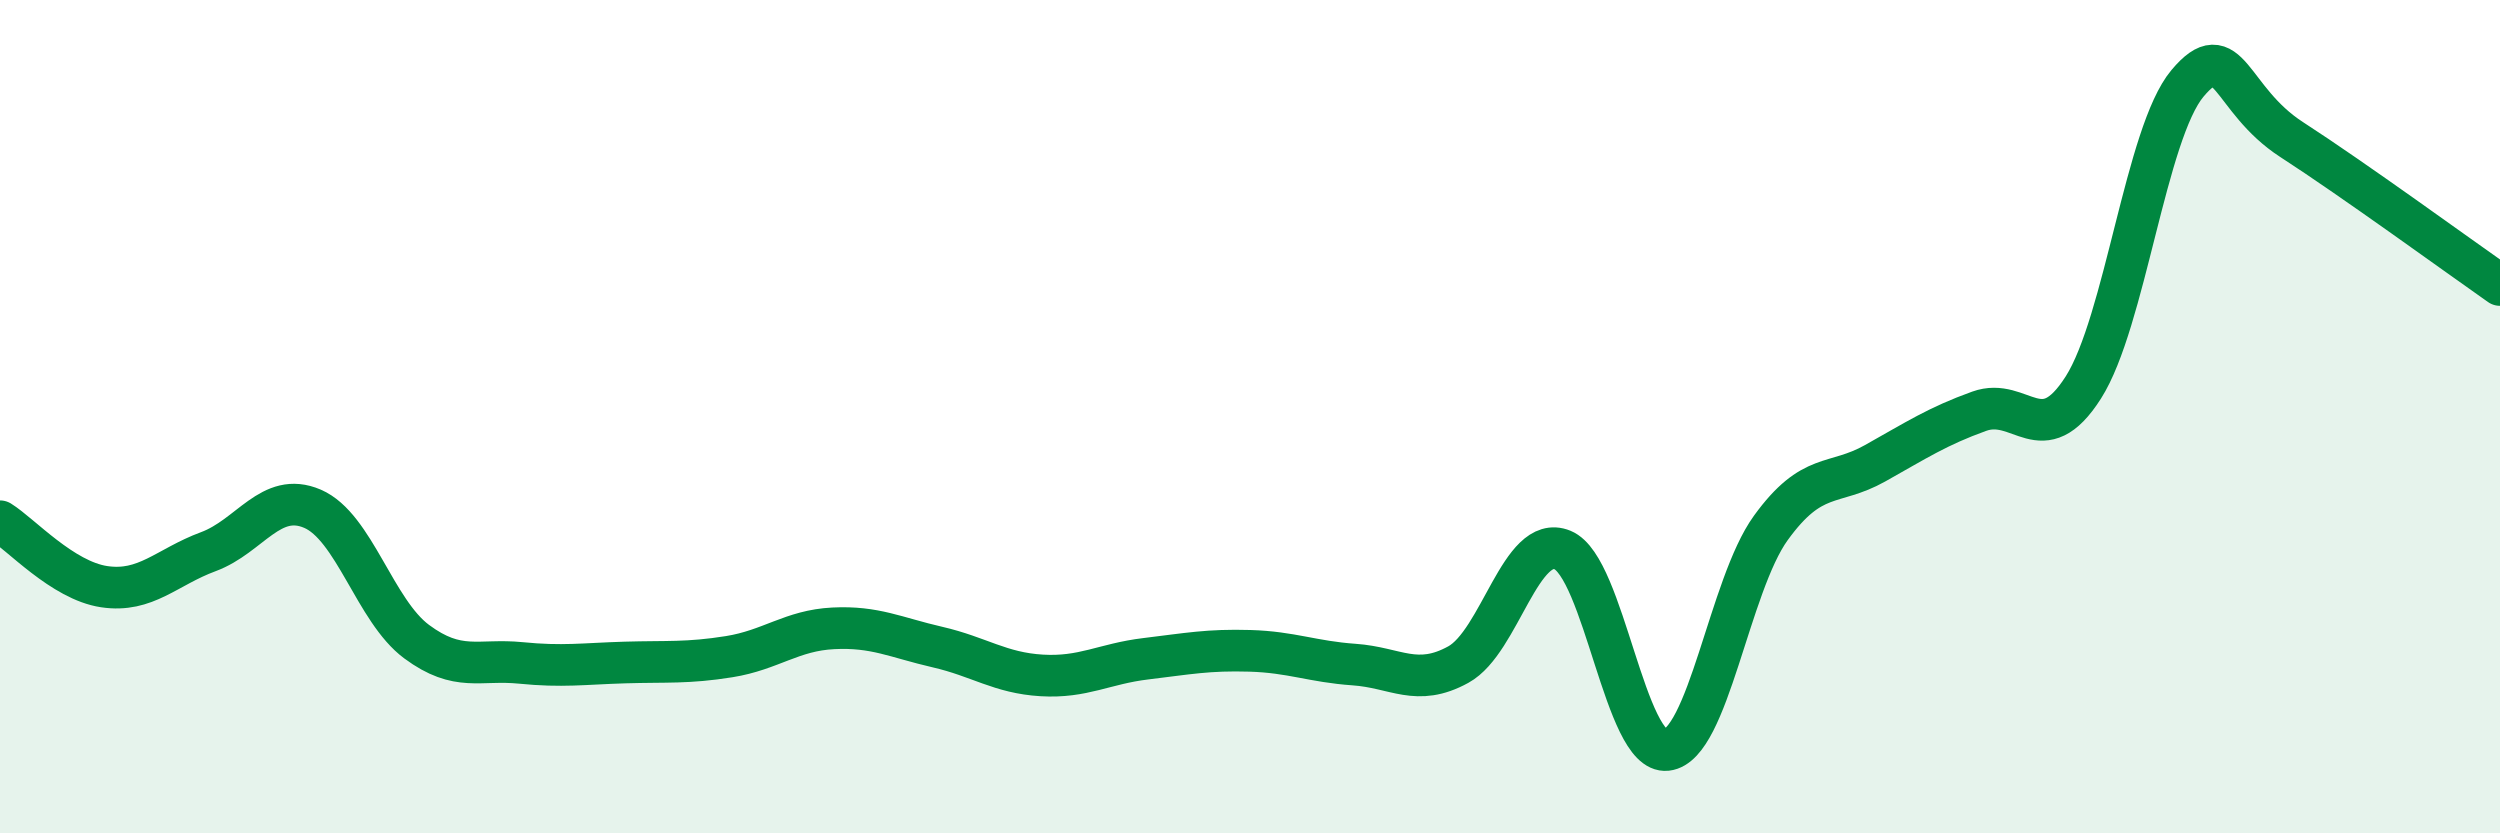
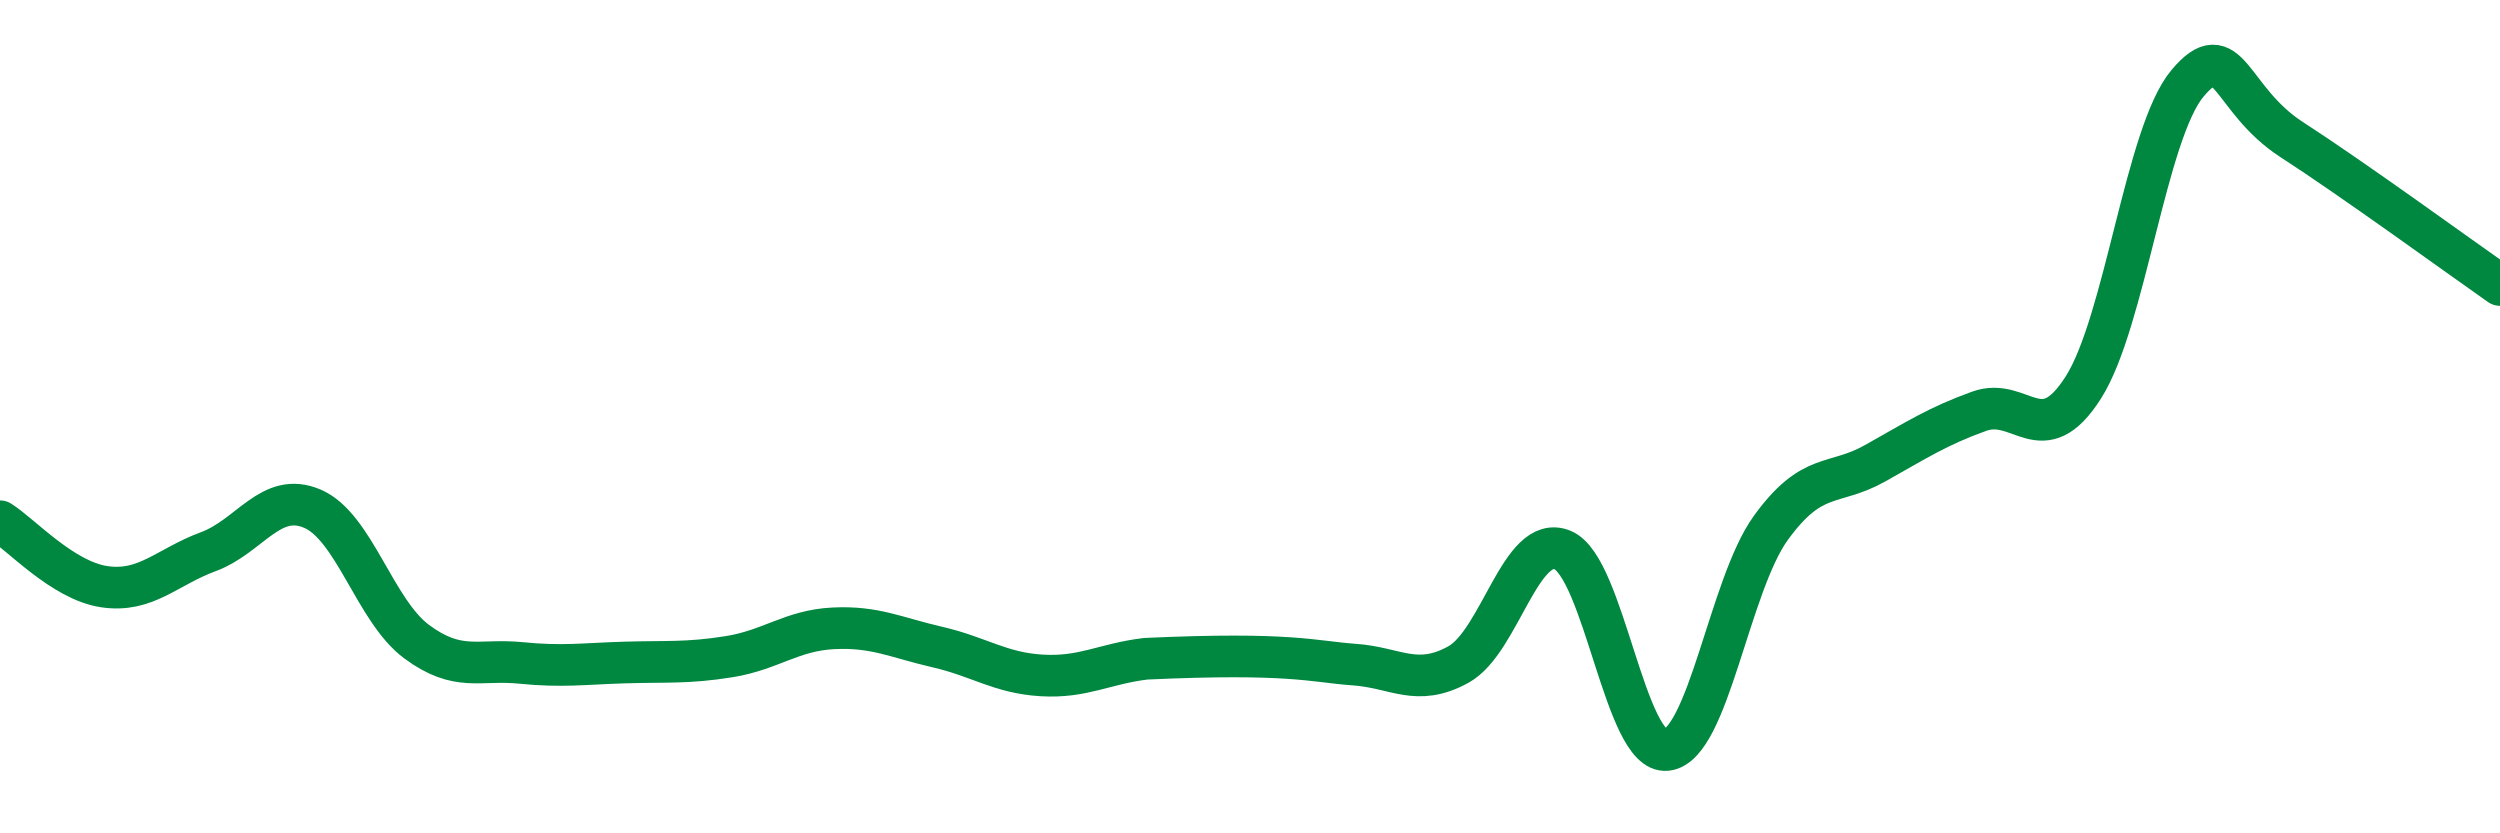
<svg xmlns="http://www.w3.org/2000/svg" width="60" height="20" viewBox="0 0 60 20">
-   <path d="M 0,12.51 C 0.5,12.82 1.5,13.93 2.5,14.08 C 3.5,14.23 4,13.61 5,13.24 C 6,12.87 6.5,11.78 7.5,12.21 C 8.5,12.64 9,14.66 10,15.4 C 11,16.14 11.5,15.81 12.5,15.91 C 13.5,16.01 14,15.93 15,15.9 C 16,15.87 16.5,15.92 17.5,15.76 C 18.5,15.6 19,15.13 20,15.08 C 21,15.03 21.5,15.3 22.5,15.53 C 23.5,15.76 24,16.15 25,16.21 C 26,16.27 26.5,15.93 27.5,15.81 C 28.5,15.69 29,15.59 30,15.62 C 31,15.65 31.5,15.88 32.5,15.95 C 33.5,16.02 34,16.5 35,15.95 C 36,15.4 36.5,12.79 37.5,13.2 C 38.5,13.61 39,18.11 40,18 C 41,17.89 41.5,14.05 42.5,12.67 C 43.5,11.29 44,11.68 45,11.12 C 46,10.56 46.5,10.23 47.5,9.87 C 48.5,9.51 49,10.87 50,9.3 C 51,7.73 51.5,3.19 52.5,2 C 53.5,0.81 53.5,2.38 55,3.35 C 56.5,4.32 59,6.14 60,6.84L60 20L0 20Z" fill="#008740" opacity="0.1" stroke-linecap="round" stroke-linejoin="round" />
-   <path d="M 0,12.51 C 0.5,12.82 1.5,13.93 2.5,14.08 C 3.5,14.23 4,13.61 5,13.24 C 6,12.87 6.5,11.78 7.5,12.21 C 8.5,12.64 9,14.66 10,15.4 C 11,16.14 11.5,15.81 12.5,15.91 C 13.5,16.01 14,15.93 15,15.9 C 16,15.87 16.5,15.92 17.5,15.76 C 18.5,15.6 19,15.13 20,15.08 C 21,15.03 21.5,15.3 22.5,15.53 C 23.5,15.76 24,16.15 25,16.21 C 26,16.27 26.5,15.93 27.5,15.81 C 28.5,15.69 29,15.59 30,15.62 C 31,15.65 31.5,15.88 32.5,15.95 C 33.5,16.02 34,16.5 35,15.95 C 36,15.4 36.5,12.79 37.5,13.2 C 38.5,13.61 39,18.11 40,18 C 41,17.89 41.5,14.05 42.5,12.67 C 43.5,11.29 44,11.68 45,11.12 C 46,10.56 46.5,10.23 47.5,9.87 C 48.5,9.51 49,10.87 50,9.3 C 51,7.73 51.5,3.19 52.5,2 C 53.5,0.81 53.5,2.38 55,3.35 C 56.5,4.32 59,6.14 60,6.84" stroke="#008740" stroke-width="1" fill="none" stroke-linecap="round" stroke-linejoin="round" />
+   <path d="M 0,12.51 C 0.5,12.82 1.5,13.93 2.5,14.08 C 3.5,14.23 4,13.61 5,13.24 C 6,12.87 6.5,11.78 7.5,12.21 C 8.5,12.64 9,14.66 10,15.4 C 11,16.14 11.5,15.81 12.5,15.91 C 13.5,16.01 14,15.93 15,15.9 C 16,15.87 16.5,15.92 17.5,15.76 C 18.5,15.6 19,15.13 20,15.08 C 21,15.03 21.5,15.3 22.5,15.53 C 23.5,15.76 24,16.15 25,16.21 C 26,16.27 26.5,15.93 27.5,15.81 C 31,15.65 31.5,15.88 32.5,15.95 C 33.5,16.02 34,16.5 35,15.95 C 36,15.4 36.5,12.79 37.5,13.2 C 38.5,13.61 39,18.11 40,18 C 41,17.89 41.5,14.05 42.5,12.67 C 43.5,11.29 44,11.68 45,11.12 C 46,10.56 46.5,10.23 47.5,9.87 C 48.5,9.51 49,10.87 50,9.3 C 51,7.73 51.5,3.19 52.5,2 C 53.5,0.81 53.5,2.38 55,3.35 C 56.5,4.32 59,6.14 60,6.84" stroke="#008740" stroke-width="1" fill="none" stroke-linecap="round" stroke-linejoin="round" />
</svg>